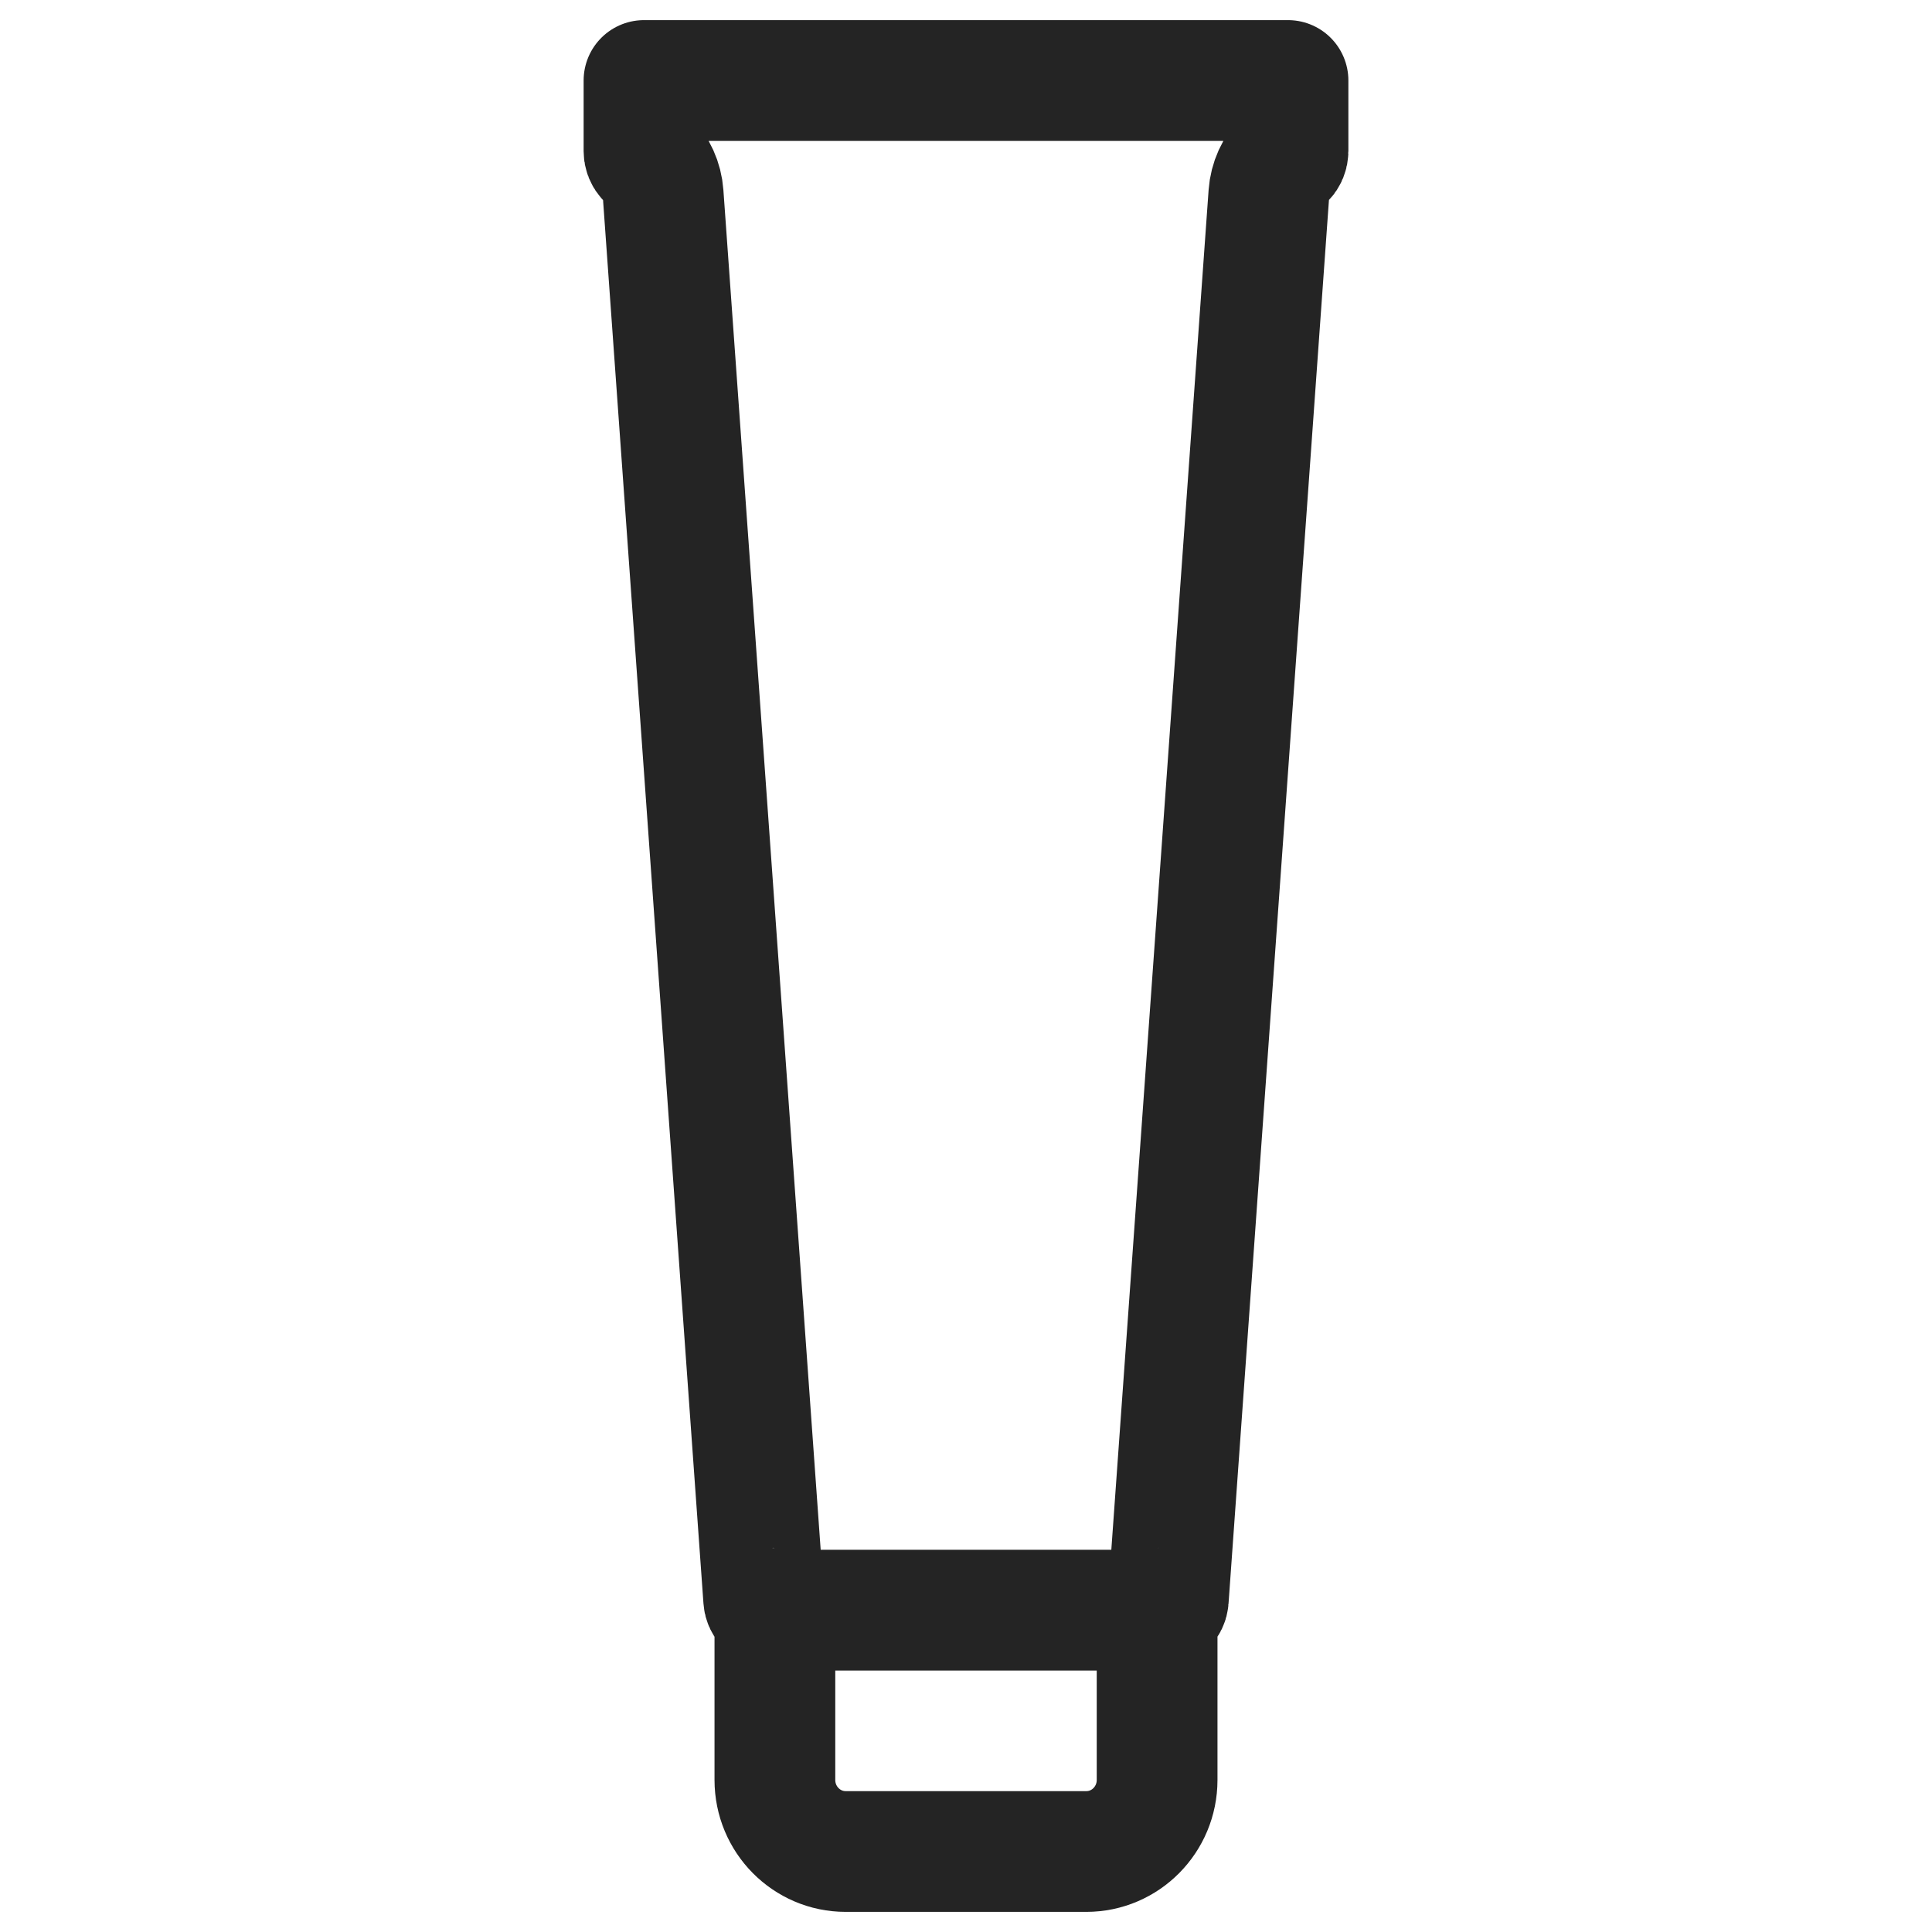
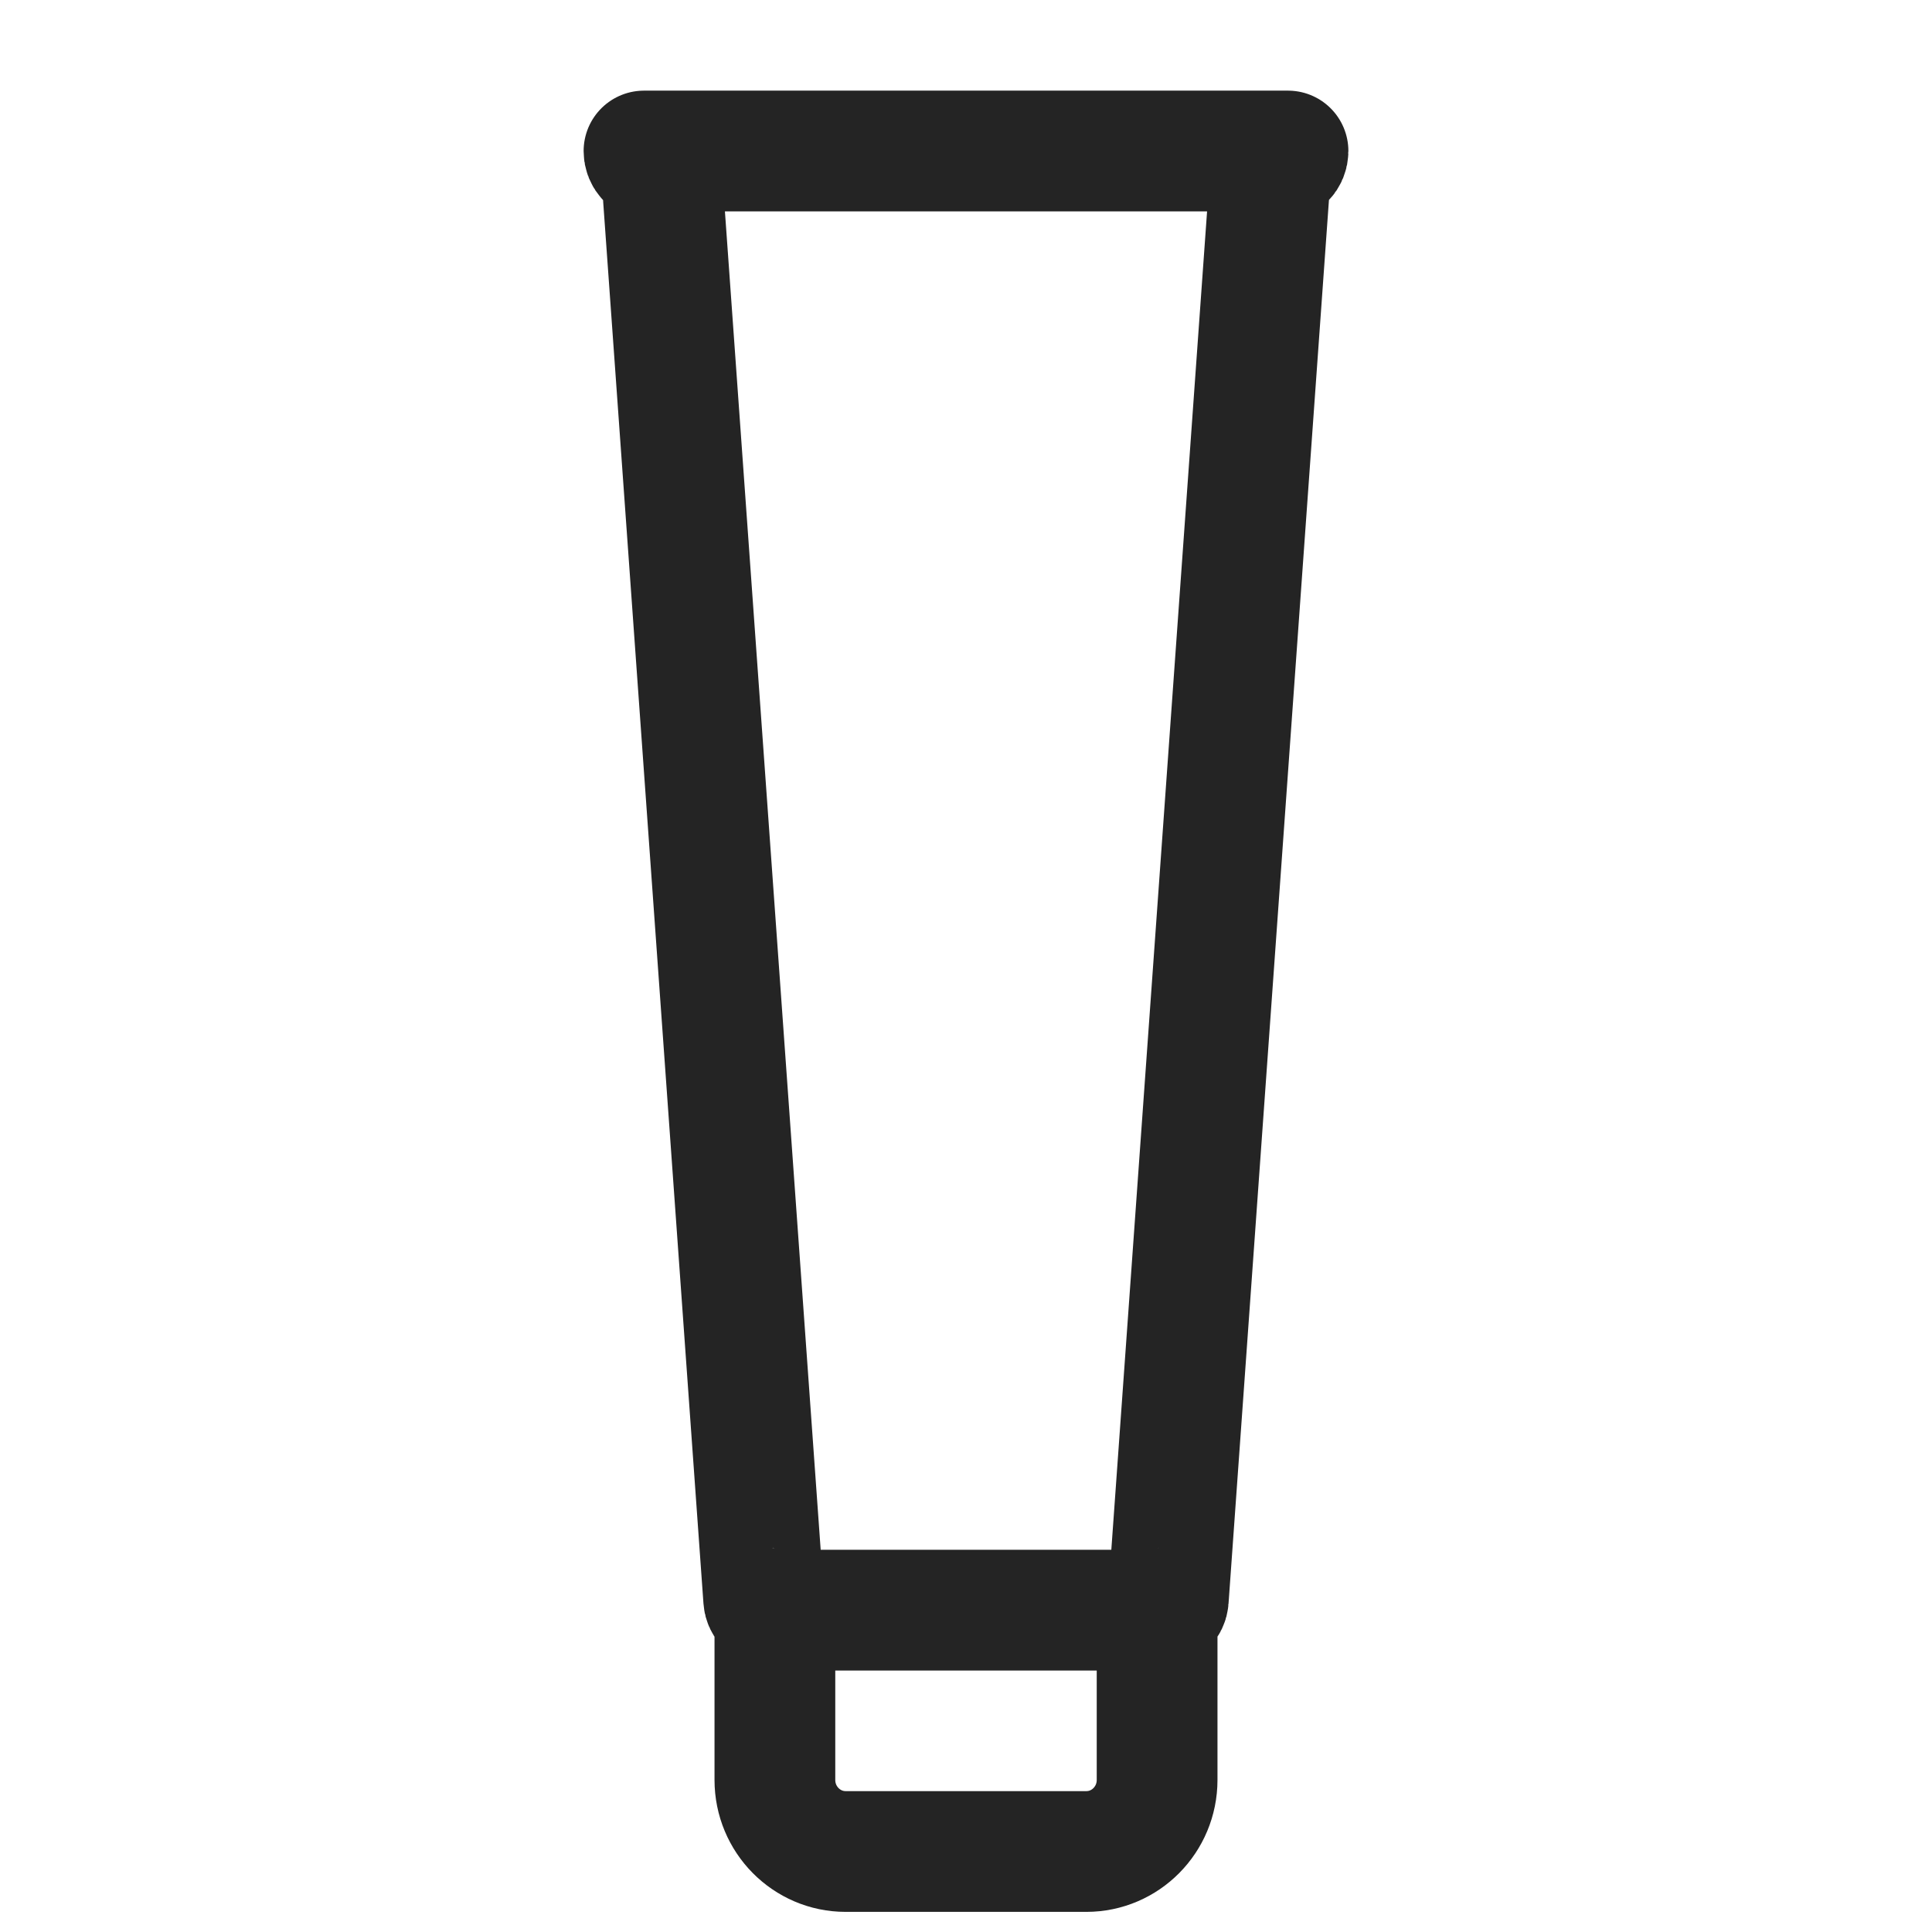
<svg xmlns="http://www.w3.org/2000/svg" width="24" height="24" viewBox="0 0 24 24" fill="none">
-   <path d="M9.626 20.002C9.626 19.988 9.616 19.978 9.603 19.978C9.542 19.978 9.491 19.93 9.487 19.869L8.238 2.412C8.226 2.247 8.156 2.091 8.04 1.974C8.014 1.948 8 1.913 8 1.876V1H16V1.876C16 1.913 15.986 1.948 15.96 1.974C15.844 2.091 15.774 2.247 15.762 2.412L14.513 19.869C14.509 19.93 14.458 19.978 14.397 19.978C14.384 19.978 14.374 19.988 14.374 20.002M9.626 20.002V22.111C9.626 22.602 10.02 23 10.505 23H13.495C13.98 23 14.374 22.602 14.374 22.111V20.002M9.626 20.002H14.374" stroke="#242424" stroke-width="1.5" stroke-linejoin="round" />
+   <path d="M9.626 20.002C9.626 19.988 9.616 19.978 9.603 19.978C9.542 19.978 9.491 19.93 9.487 19.869L8.238 2.412C8.226 2.247 8.156 2.091 8.04 1.974C8.014 1.948 8 1.913 8 1.876H16V1.876C16 1.913 15.986 1.948 15.96 1.974C15.844 2.091 15.774 2.247 15.762 2.412L14.513 19.869C14.509 19.93 14.458 19.978 14.397 19.978C14.384 19.978 14.374 19.988 14.374 20.002M9.626 20.002V22.111C9.626 22.602 10.02 23 10.505 23H13.495C13.98 23 14.374 22.602 14.374 22.111V20.002M9.626 20.002H14.374" stroke="#242424" stroke-width="1.5" stroke-linejoin="round" />
</svg>